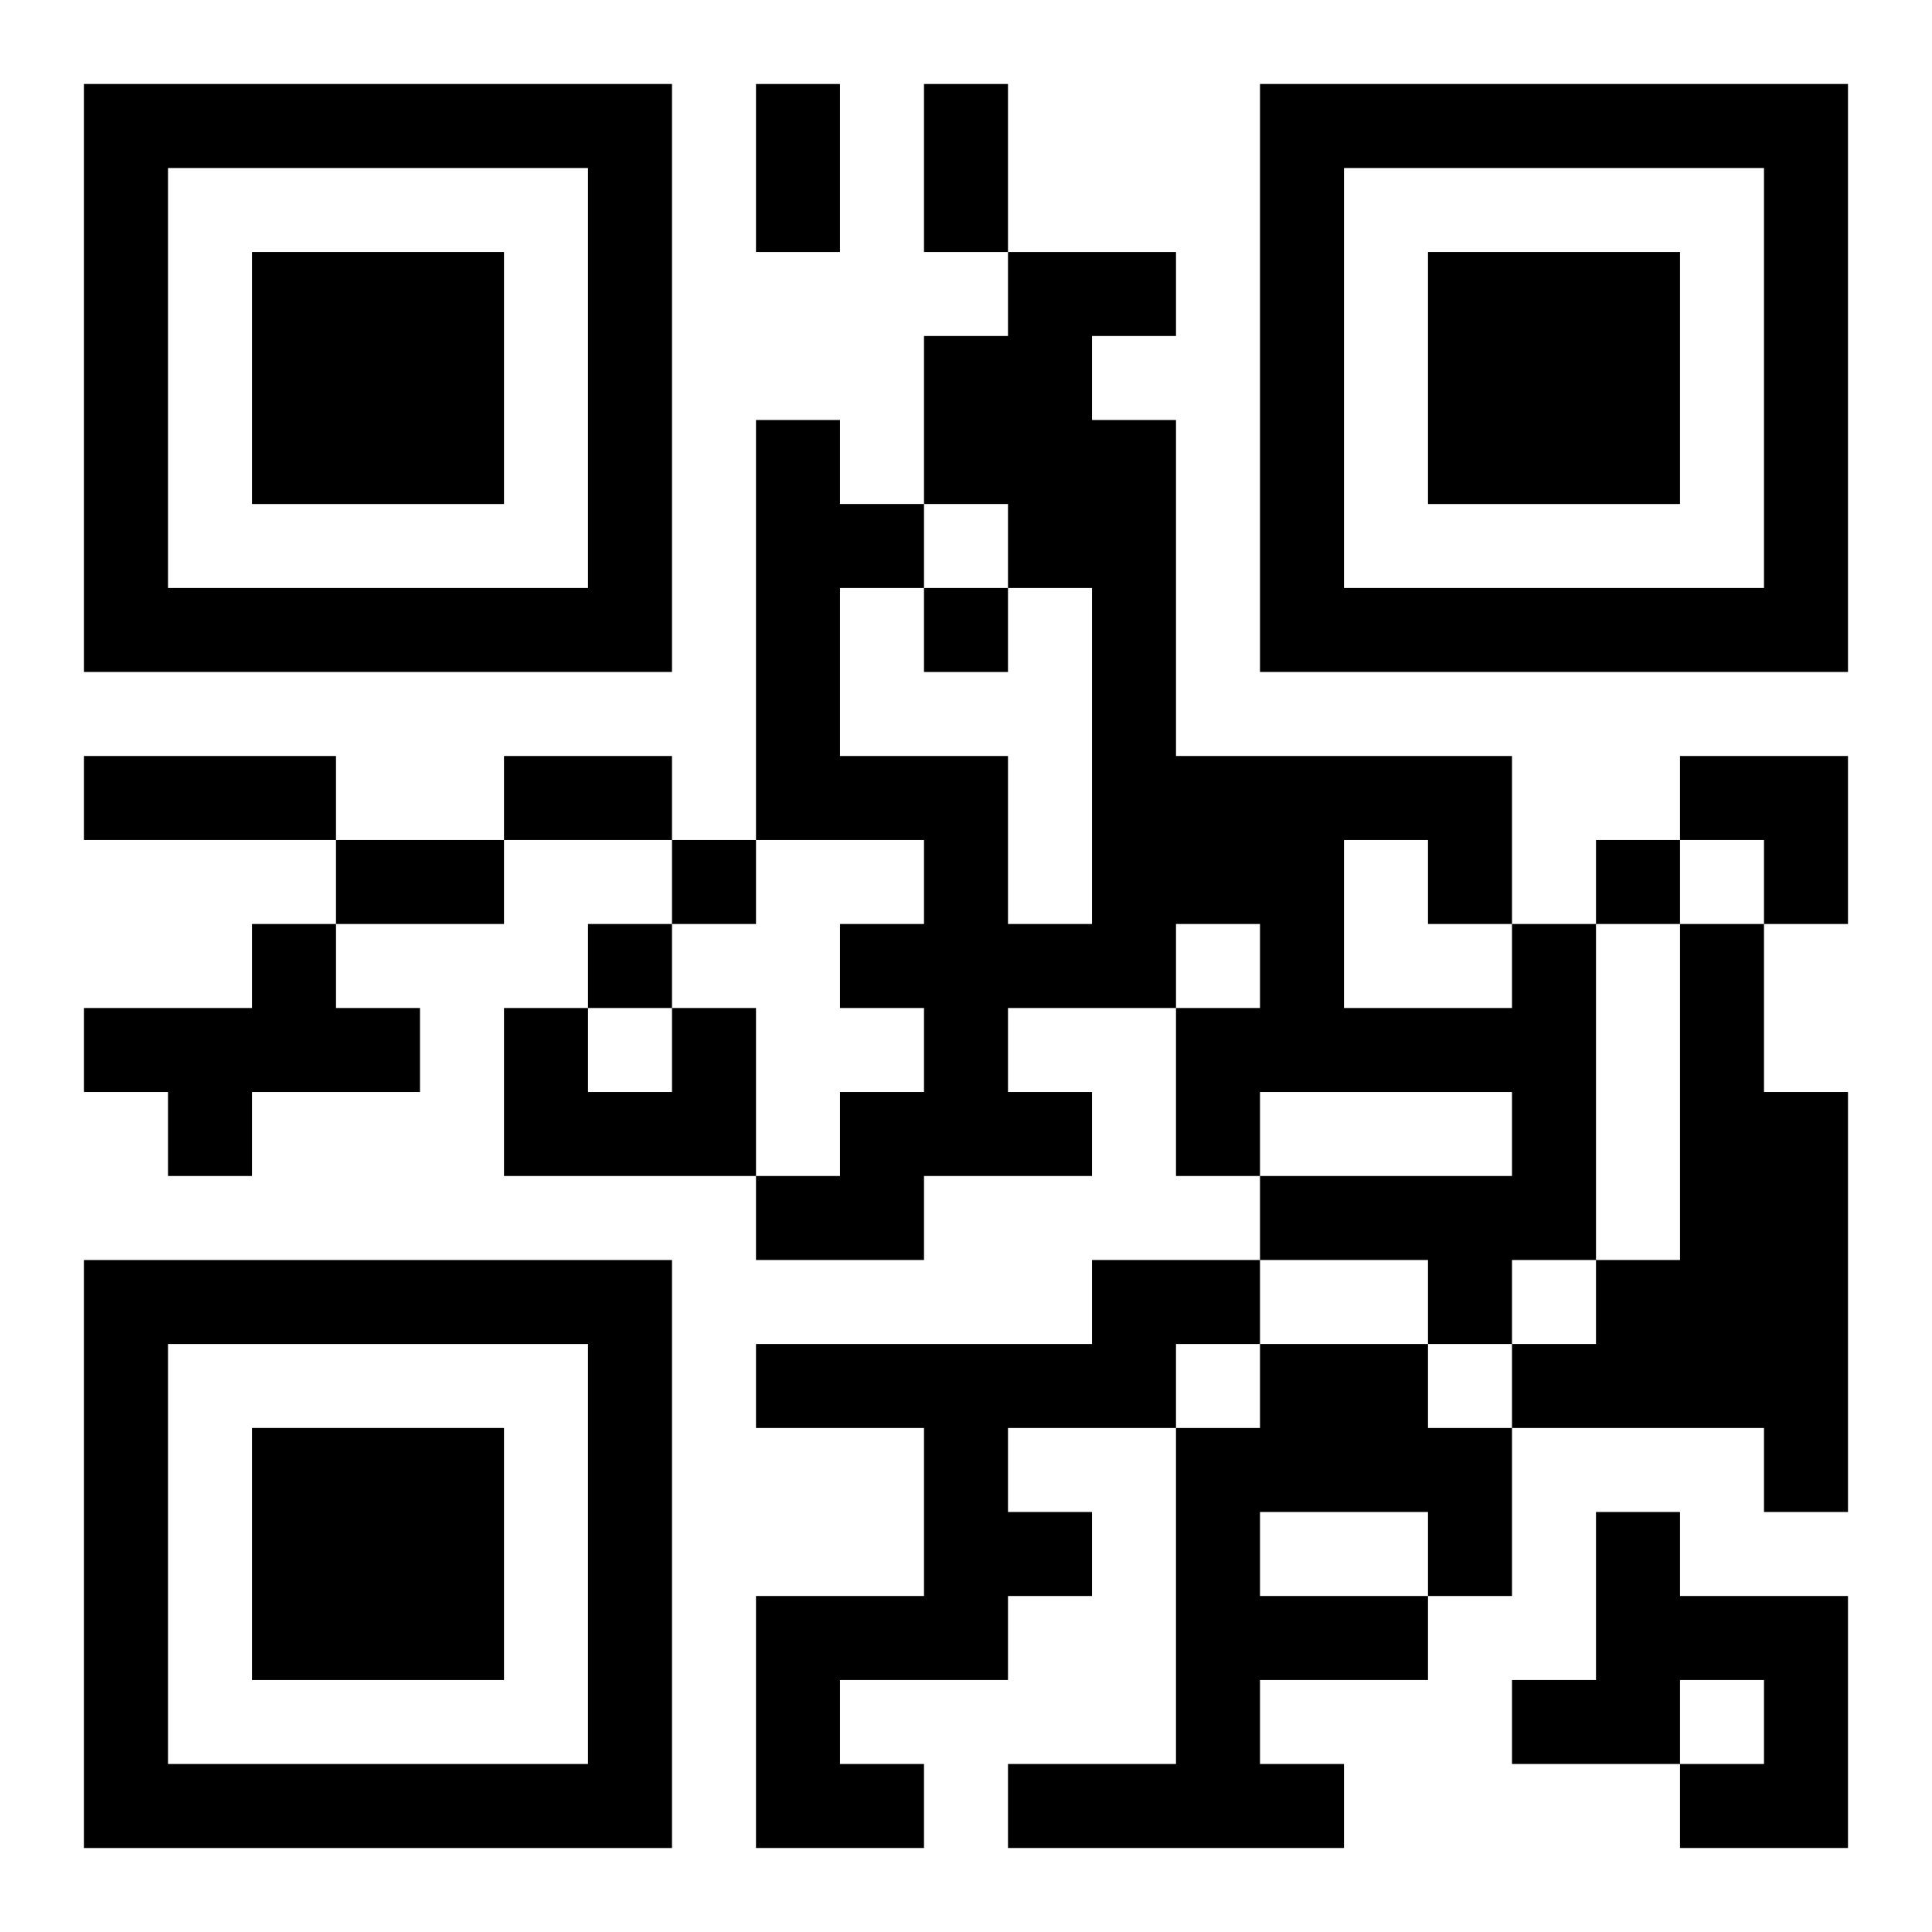
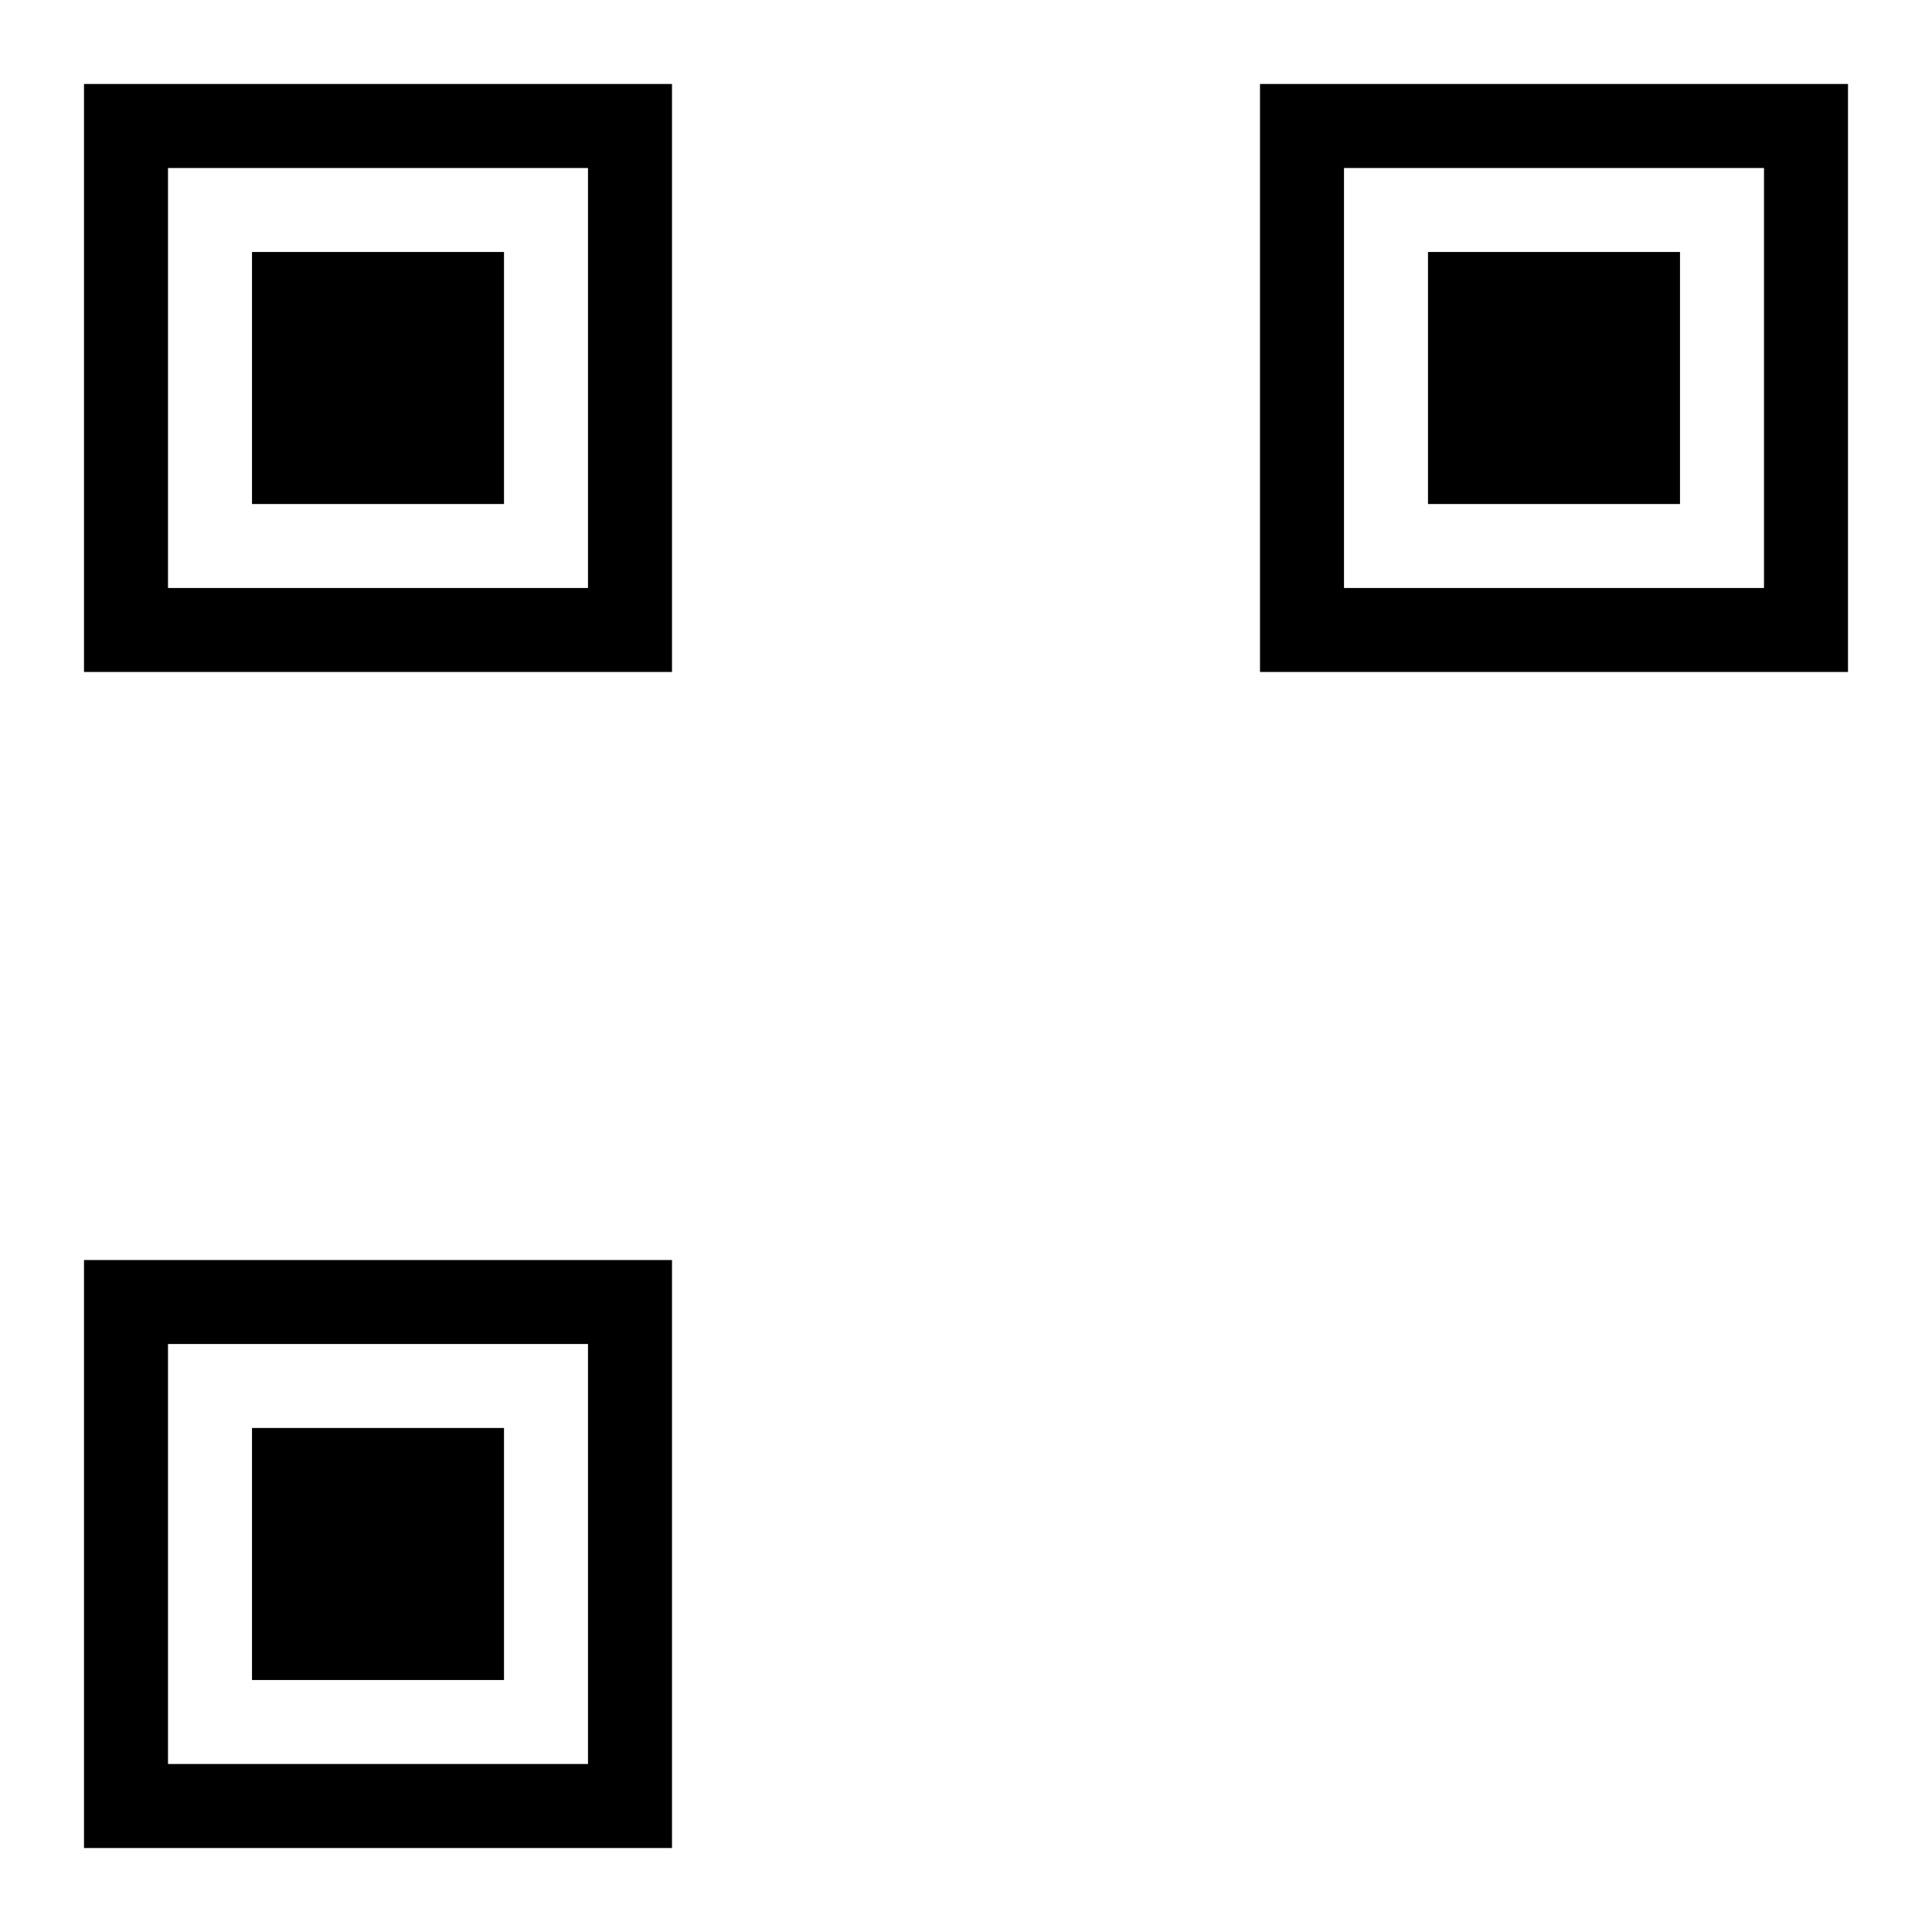
<svg xmlns="http://www.w3.org/2000/svg" xmlns:xlink="http://www.w3.org/1999/xlink" width="250" height="250" baseProfile="full" version="1.1" viewBox="-1 -1 23 23">
  <symbol id="a">
-     <path d="m0 7v7h7v-7h-7zm1 1h5v5h-5v-5zm1 1v3h3v-3h-3z" />
+     <path d="m0 7v7h7v-7h-7zm1 1h5v5h-5v-5zm1 1v3h3v-3z" />
  </symbol>
  <use y="-7" xlink:href="#a" />
  <use y="7" xlink:href="#a" />
  <use x="14" y="-7" xlink:href="#a" />
-   <path d="m2 10h1v1h1v1h-2v1h-1v-1h-1v-1h2v-1m15 0h1v4h-1v1h-1v-1h-2v-1h3v-1h-3v1h-1v-2h1v-1h-1v1h-2v1h1v1h-2v1h-2v-1h1v-1h1v-1h-1v-1h1v-1h-2v-5h1v1h1v1h-1v2h2v2h1v-4h-1v-1h-1v-2h1v-1h2v1h-1v1h1v4h4v2m-2-1v2h2v-1h-1v-1h-1m4 1h1v2h1v5h-1v-1h-3v-1h1v-1h1v-4m-12 1h1v2h-3v-2h1v1h1v-1m5 3h2v1h-1v1h-2v1h1v1h-1v1h-2v1h1v1h-2v-3h2v-2h-2v-1h4v-1m2 1h2v1h1v2h-1v1h-2v1h1v1h-4v-1h2v-4h1v-1m0 2v1h2v-1h-2m4 0h1v1h2v3h-2v-1h1v-1h-1v1h-2v-1h1v-2m-8-11v1h1v-1h-1m-3 3v1h1v-1h-1m11 0v1h1v-1h-1m-12 1v1h1v-1h-1m2-10h1v2h-1v-2m2 0h1v2h-1v-2m-10 8h3v1h-3v-1m5 0h2v1h-2v-1m-2 1h2v1h-2v-1m16-1h2v2h-1v-1h-1z" />
</svg>